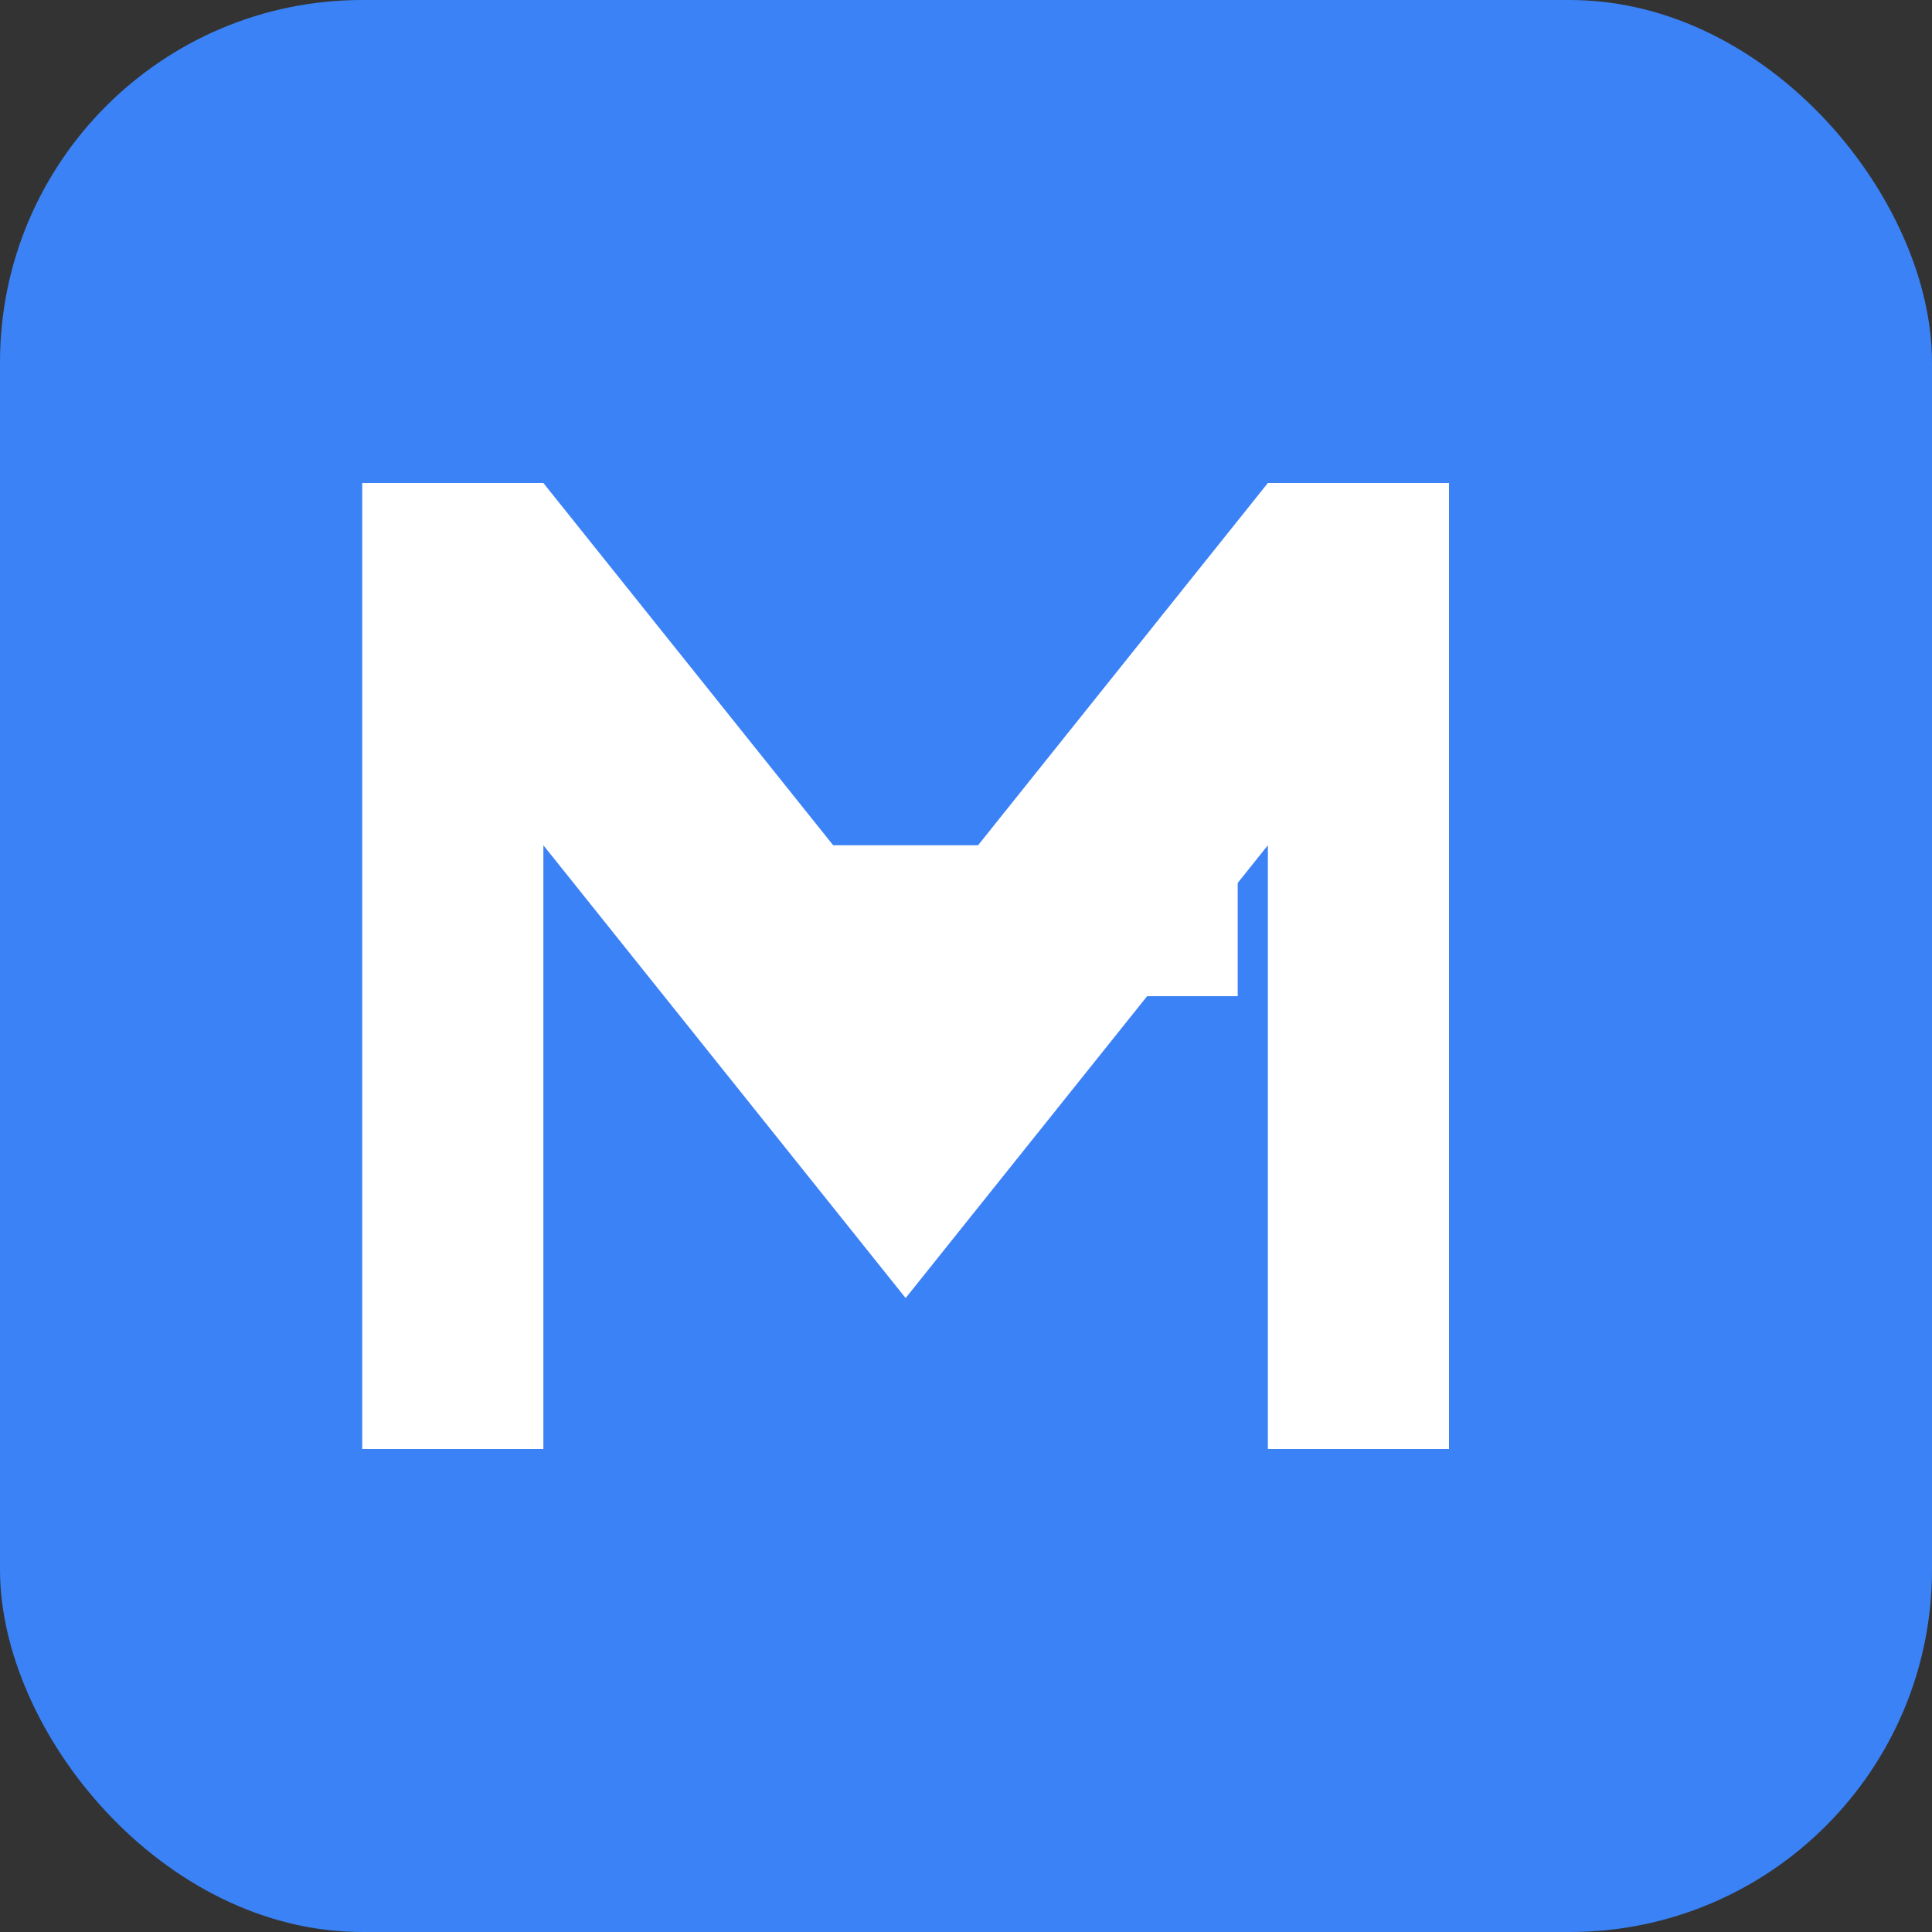
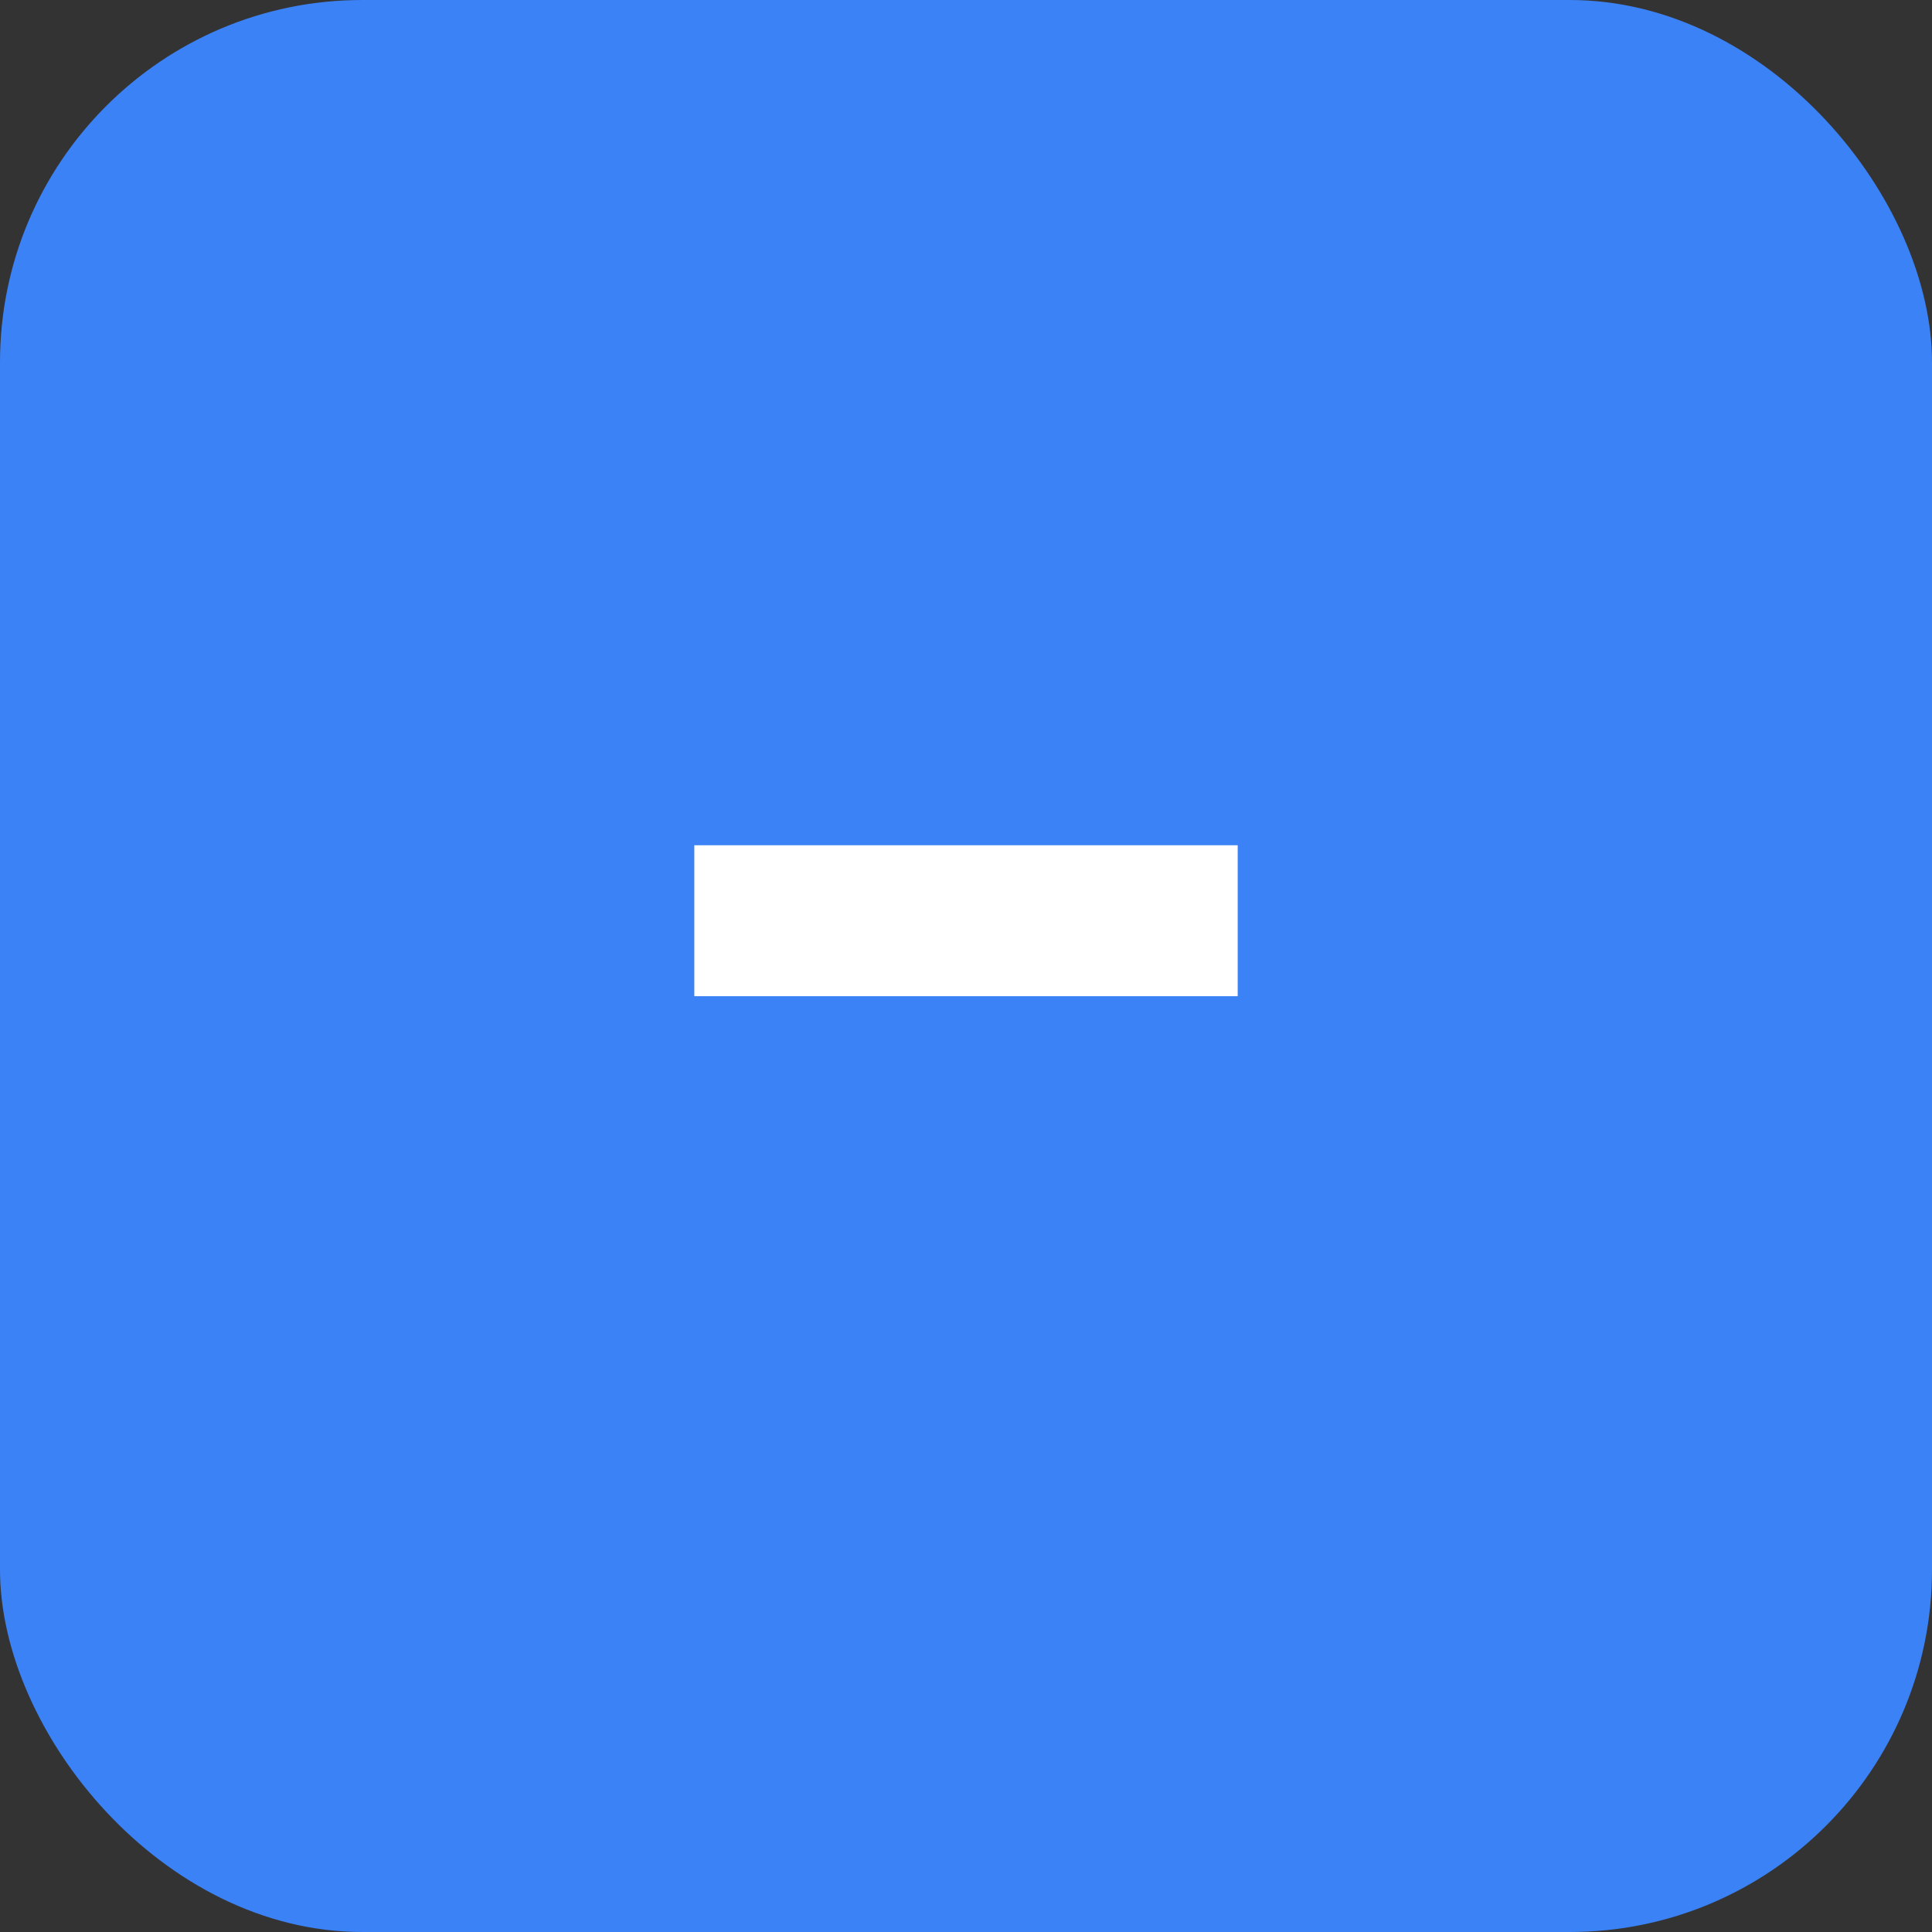
<svg xmlns="http://www.w3.org/2000/svg" viewBox="0 0 64 64">
  <rect x="0" y="0" width="64" height="64" fill="#333333" stroke="none" />
  <rect width="64" height="64" rx="12" fill="#3b82f6" />
-   <path fill="#ffffff" d="M12 48V16h6l12 15 12-15h6v32h-6V28l-12 15L18 28v20z" />
  <rect x="23" y="28" width="18" height="5" fill="#ffffff" />
</svg>